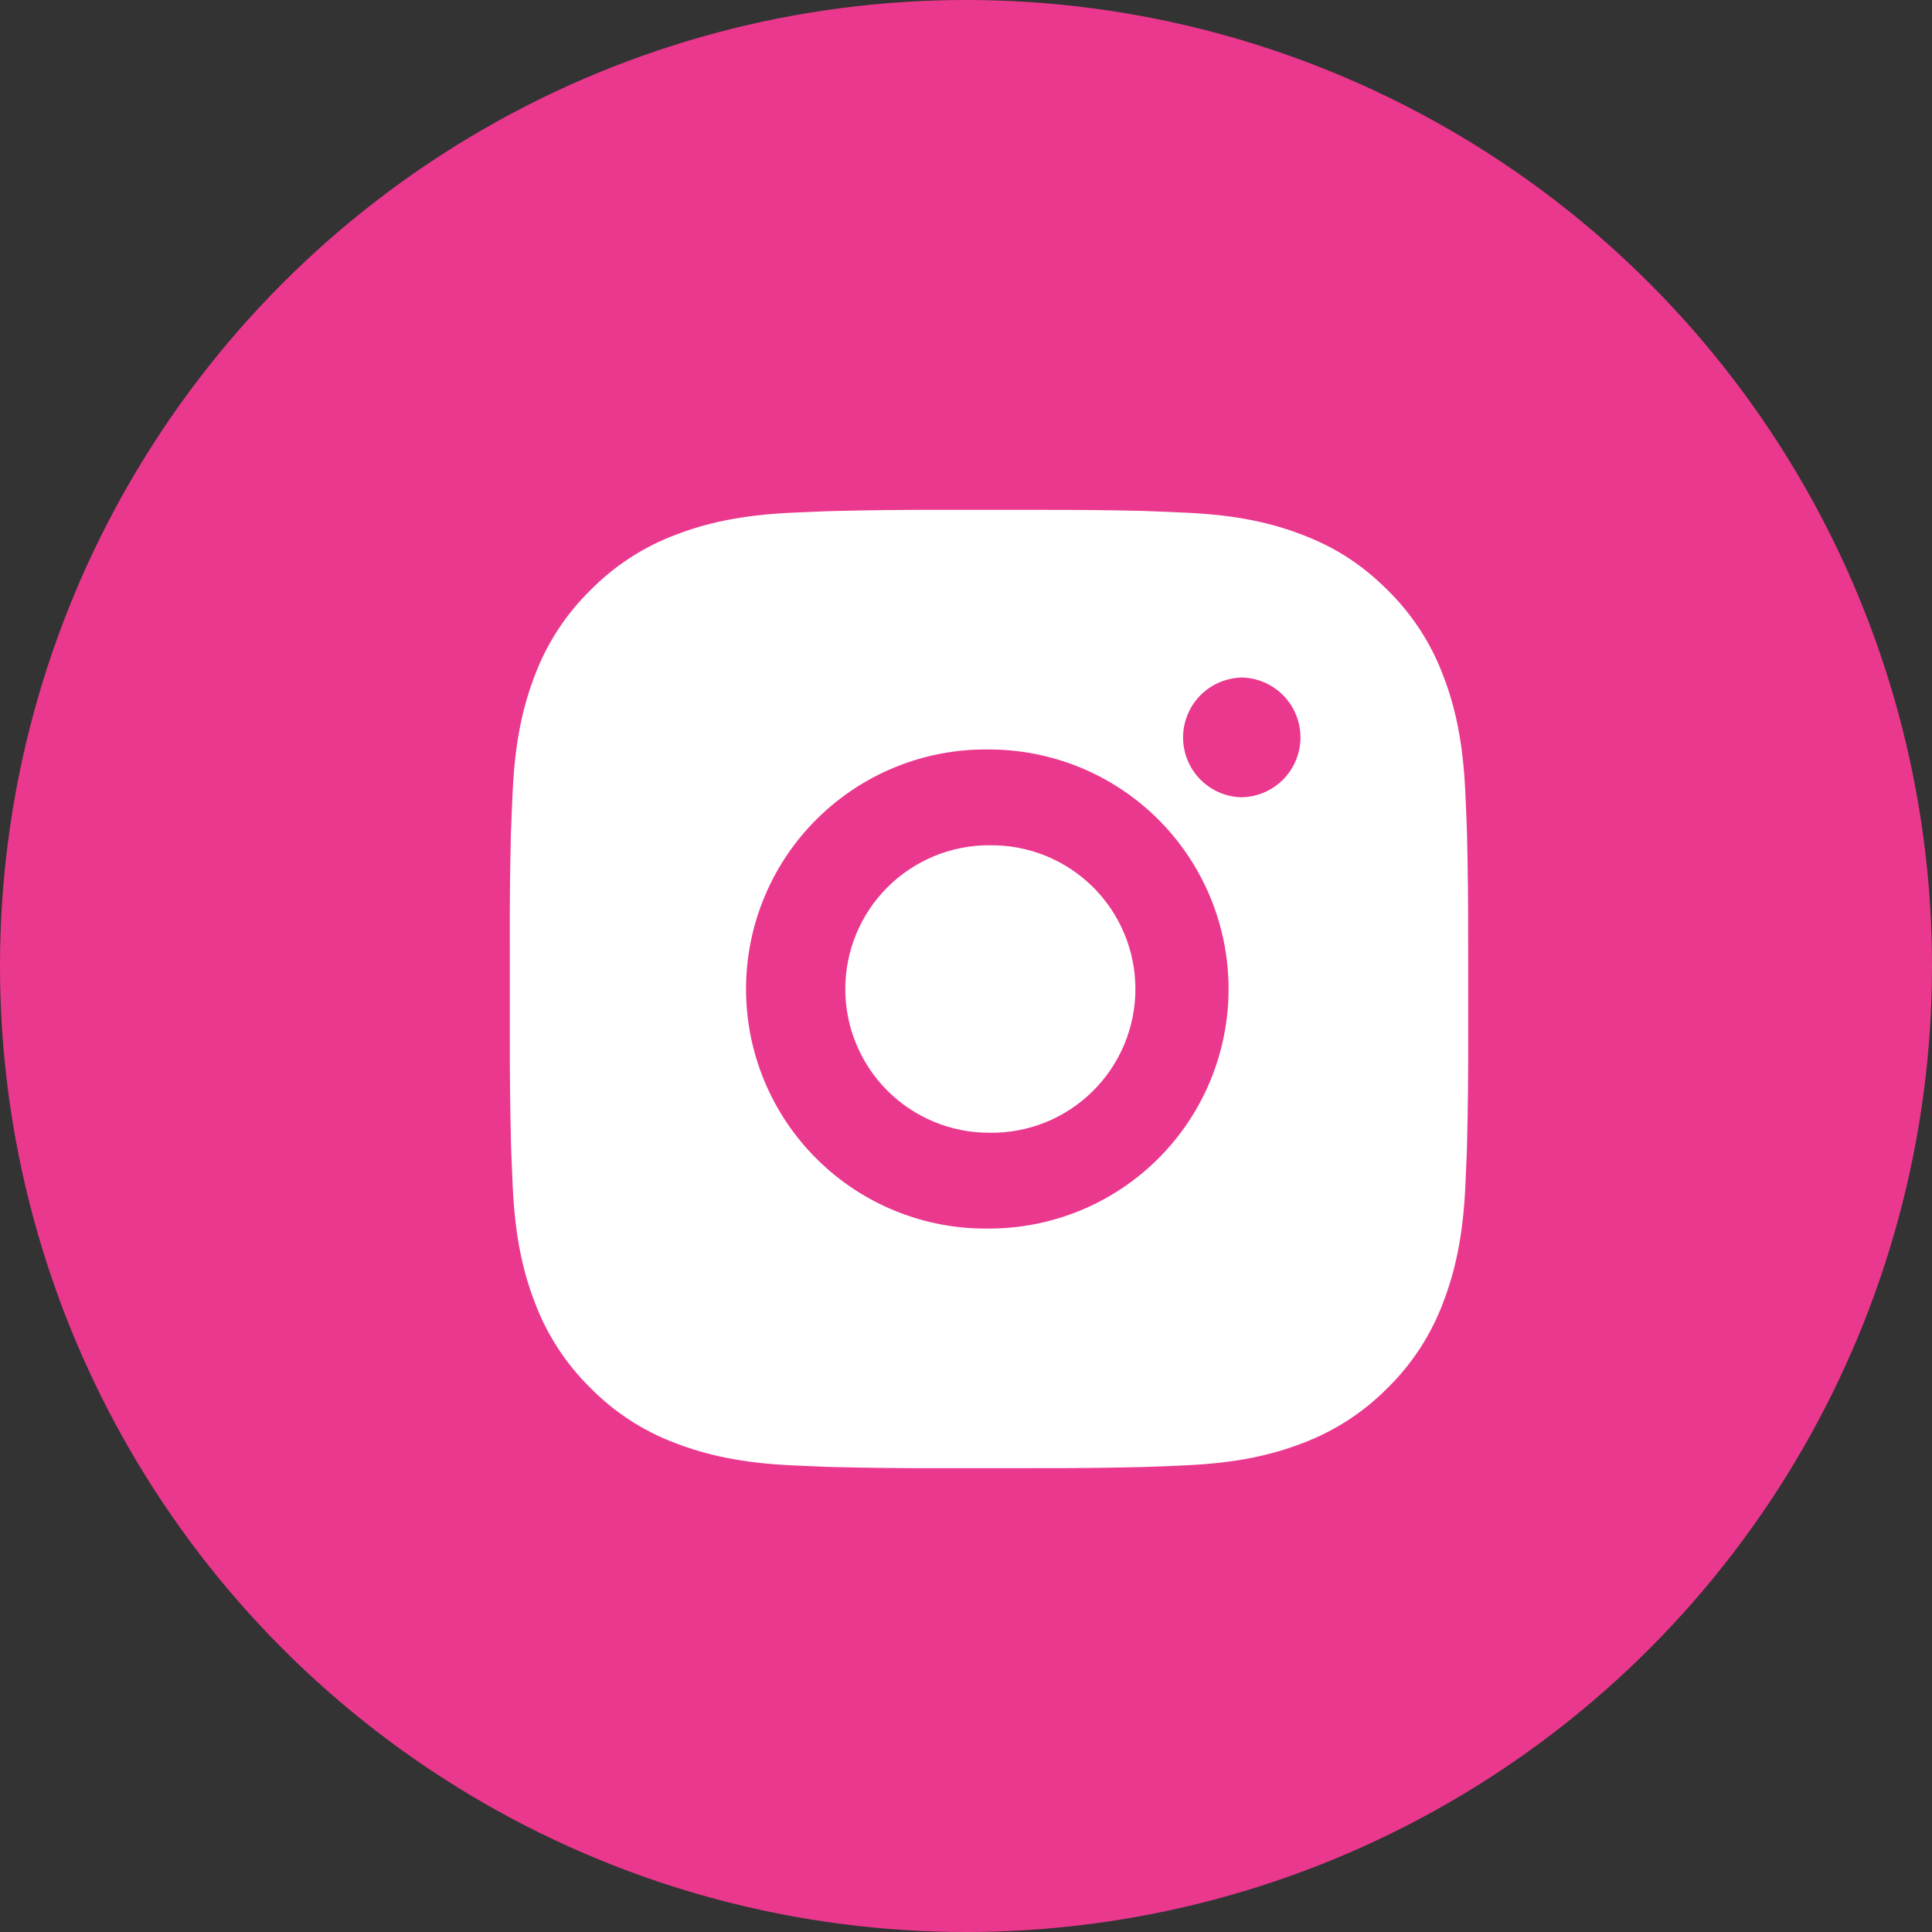
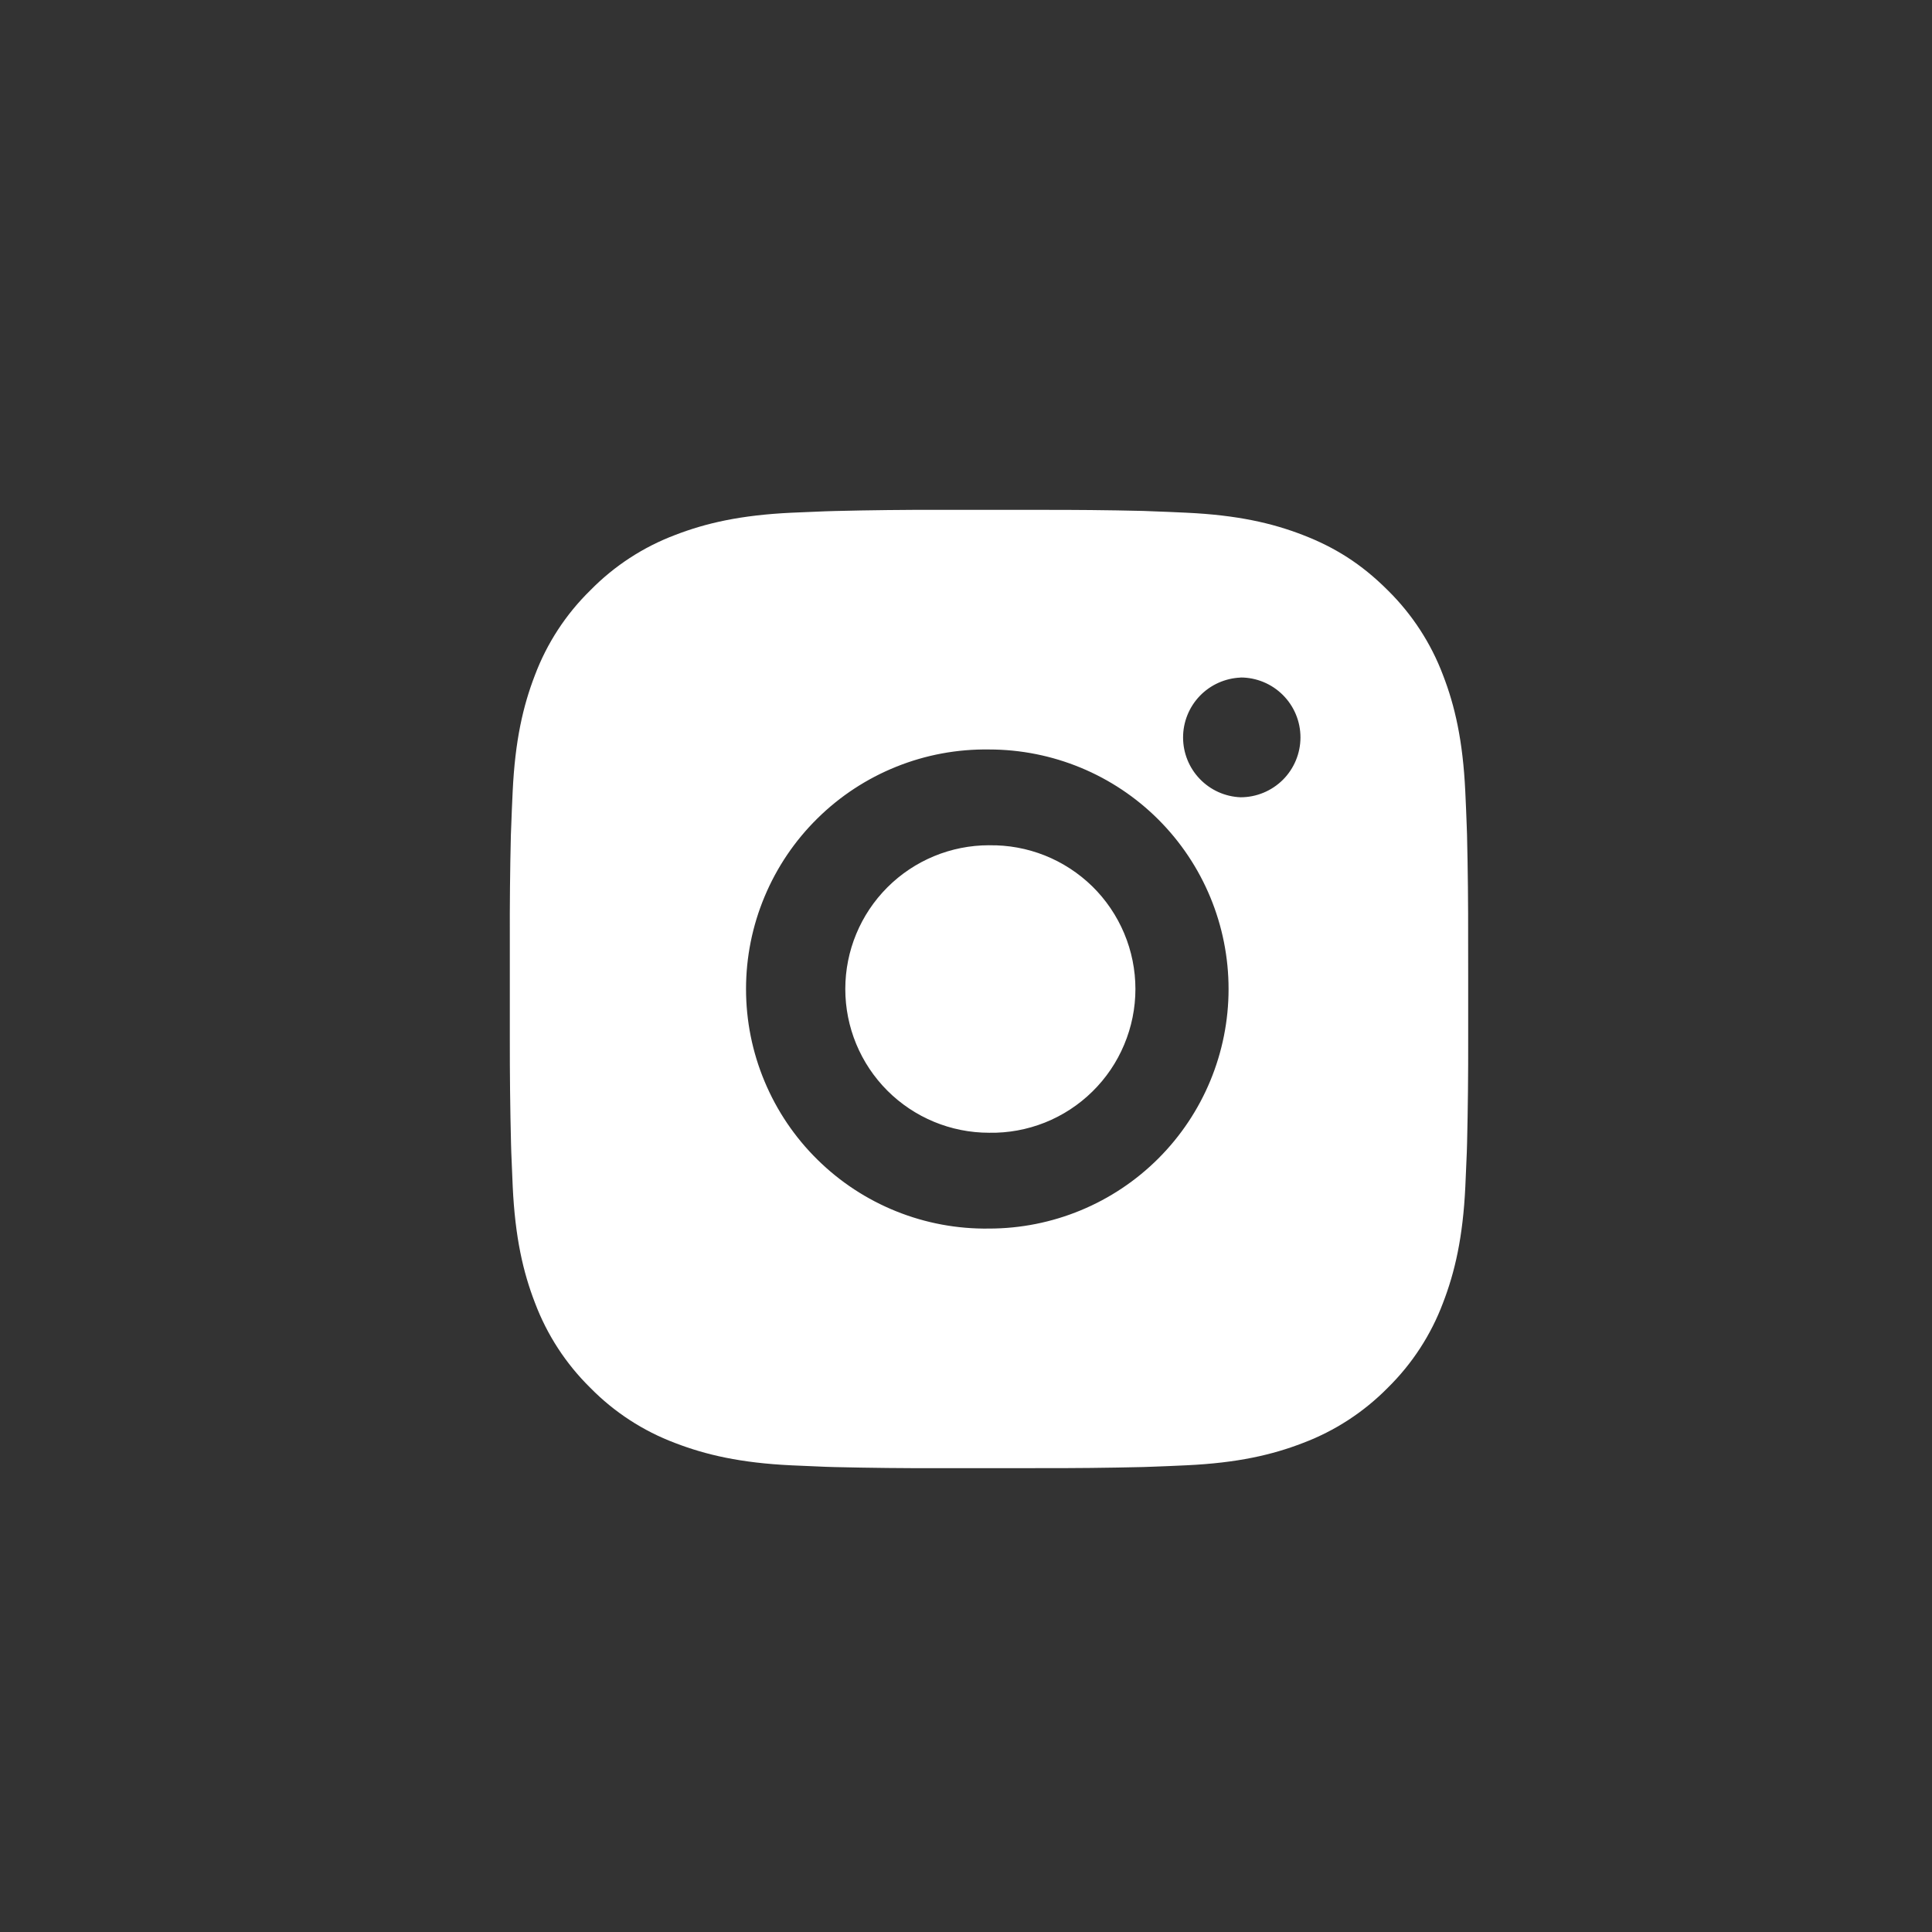
<svg xmlns="http://www.w3.org/2000/svg" width="42" height="42" viewBox="0 0 42 42" fill="none">
  <rect x="0" y="0" width="42" height="42" fill="#333333" stroke="none" />
-   <circle cx="21" cy="21" r="21" fill="#EB388F" />
  <path d="M22.571 11.084C23.331 11.082 24.091 11.089 24.851 11.107L25.053 11.115C25.287 11.123 25.517 11.133 25.795 11.146C26.903 11.198 27.659 11.373 28.323 11.63C29.01 11.895 29.59 12.253 30.169 12.832C30.698 13.353 31.108 13.982 31.37 14.677C31.627 15.341 31.802 16.098 31.854 17.206C31.867 17.483 31.877 17.715 31.885 17.948L31.892 18.15C31.91 18.91 31.918 19.669 31.916 20.429L31.917 21.206V22.571C31.919 23.331 31.911 24.091 31.893 24.851L31.887 25.053C31.878 25.287 31.868 25.517 31.855 25.795C31.803 26.903 31.626 27.659 31.37 28.323C31.109 29.018 30.699 29.648 30.169 30.169C29.648 30.698 29.018 31.108 28.323 31.37C27.659 31.627 26.903 31.802 25.795 31.854C25.517 31.867 25.287 31.877 25.053 31.885L24.851 31.892C24.091 31.91 23.331 31.918 22.571 31.916L21.794 31.917H20.43C19.67 31.919 18.91 31.911 18.15 31.893L17.948 31.887C17.701 31.878 17.453 31.867 17.206 31.855C16.098 31.803 15.342 31.626 14.677 31.37C13.982 31.109 13.352 30.699 12.832 30.169C12.302 29.648 11.892 29.018 11.63 28.323C11.373 27.659 11.198 26.903 11.146 25.795C11.134 25.548 11.124 25.3 11.115 25.053L11.109 24.851C11.09 24.091 11.082 23.331 11.083 22.571V20.429C11.08 19.669 11.088 18.91 11.106 18.15L11.114 17.948C11.122 17.715 11.132 17.483 11.145 17.206C11.197 16.097 11.372 15.342 11.629 14.677C11.891 13.982 12.302 13.353 12.833 12.833C13.353 12.303 13.982 11.892 14.677 11.63C15.342 11.373 16.097 11.198 17.206 11.146L17.948 11.115L18.15 11.109C18.91 11.09 19.669 11.082 20.429 11.083L22.571 11.084ZM21.5 16.293C20.81 16.283 20.125 16.41 19.484 16.668C18.844 16.925 18.261 17.307 17.77 17.792C17.278 18.276 16.888 18.854 16.622 19.49C16.355 20.127 16.218 20.81 16.218 21.5C16.218 22.191 16.355 22.874 16.622 23.511C16.888 24.147 17.278 24.725 17.77 25.209C18.261 25.694 18.844 26.076 19.484 26.333C20.125 26.591 20.81 26.718 21.5 26.708C22.881 26.708 24.206 26.16 25.183 25.183C26.16 24.206 26.708 22.881 26.708 21.5C26.708 20.119 26.16 18.794 25.183 17.817C24.206 16.84 22.881 16.293 21.5 16.293ZM21.5 18.376C21.915 18.368 22.328 18.444 22.713 18.597C23.099 18.751 23.45 18.98 23.747 19.27C24.043 19.561 24.278 19.908 24.439 20.291C24.6 20.674 24.683 21.085 24.683 21.5C24.683 21.915 24.6 22.326 24.439 22.709C24.279 23.092 24.044 23.439 23.747 23.73C23.451 24.021 23.1 24.25 22.714 24.404C22.329 24.557 21.916 24.633 21.501 24.625C20.672 24.625 19.877 24.296 19.291 23.71C18.705 23.124 18.376 22.329 18.376 21.5C18.376 20.671 18.705 19.876 19.291 19.29C19.877 18.704 20.672 18.375 21.501 18.375L21.5 18.376ZM26.969 14.73C26.633 14.744 26.315 14.887 26.082 15.129C25.849 15.372 25.719 15.695 25.719 16.031C25.719 16.368 25.849 16.691 26.082 16.933C26.315 17.176 26.633 17.319 26.969 17.332C27.314 17.332 27.645 17.195 27.89 16.951C28.134 16.707 28.271 16.375 28.271 16.03C28.271 15.685 28.134 15.354 27.89 15.11C27.645 14.865 27.314 14.728 26.969 14.728V14.73Z" fill="white" />
</svg>